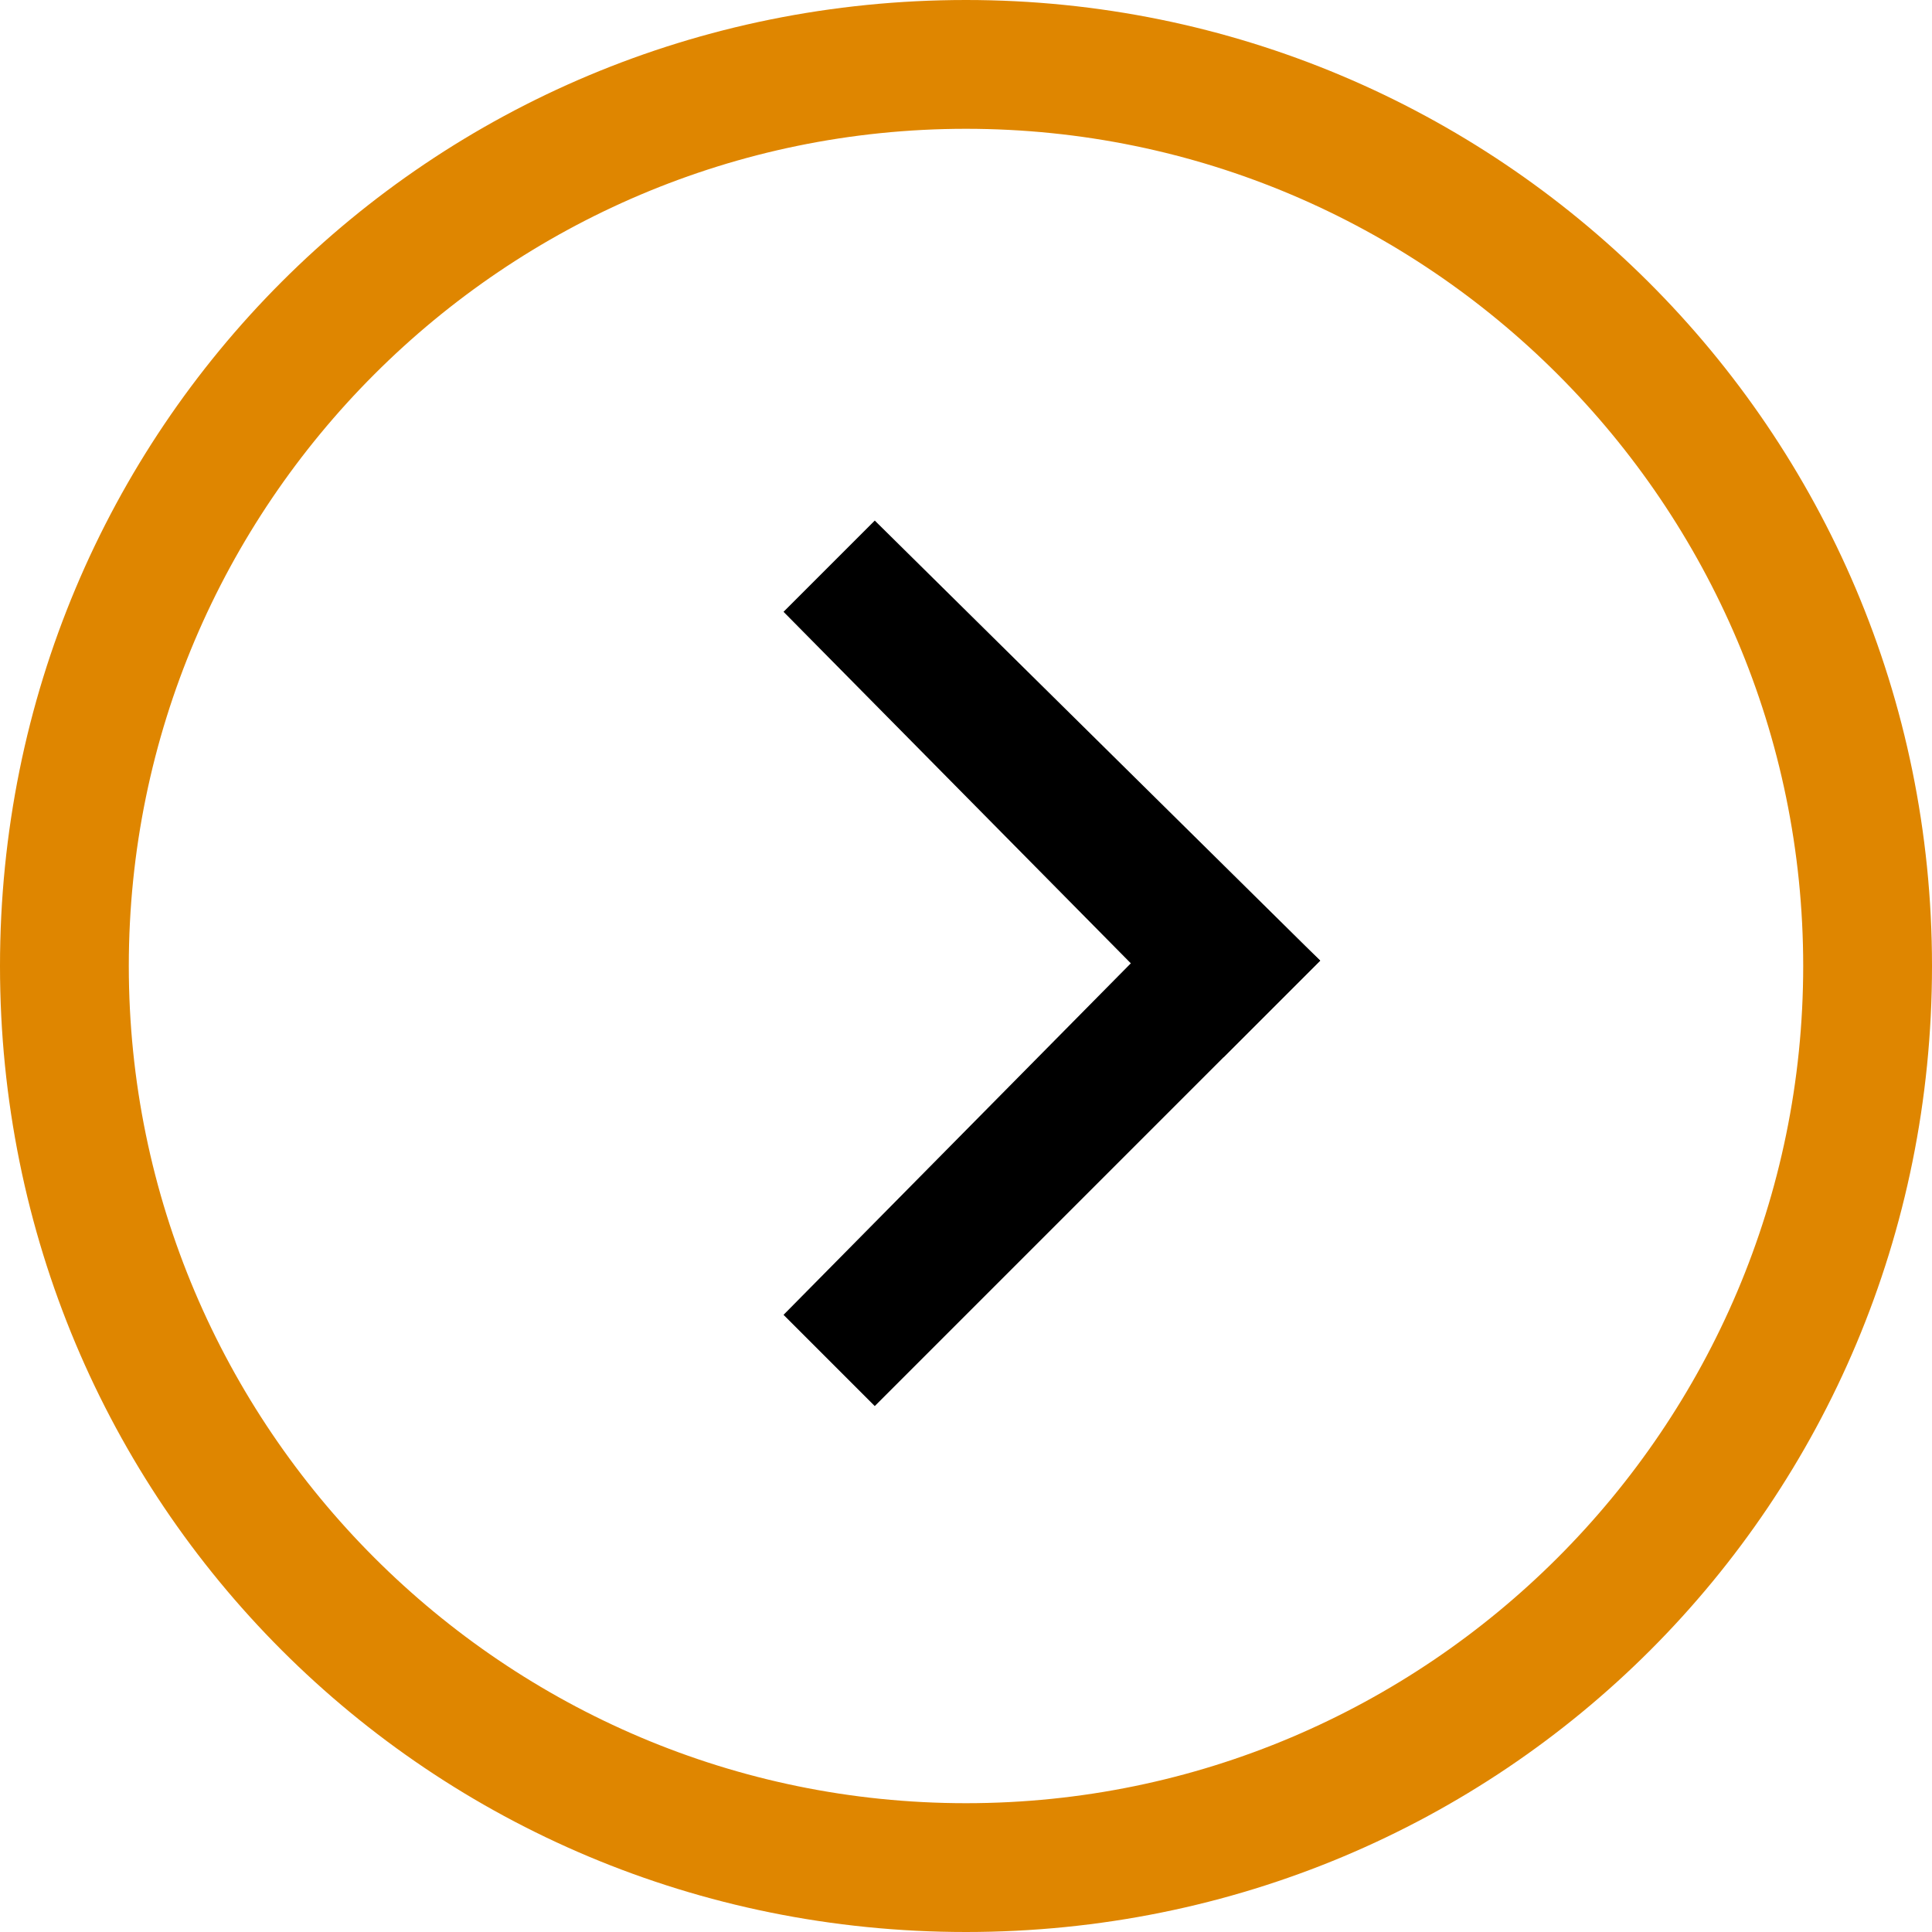
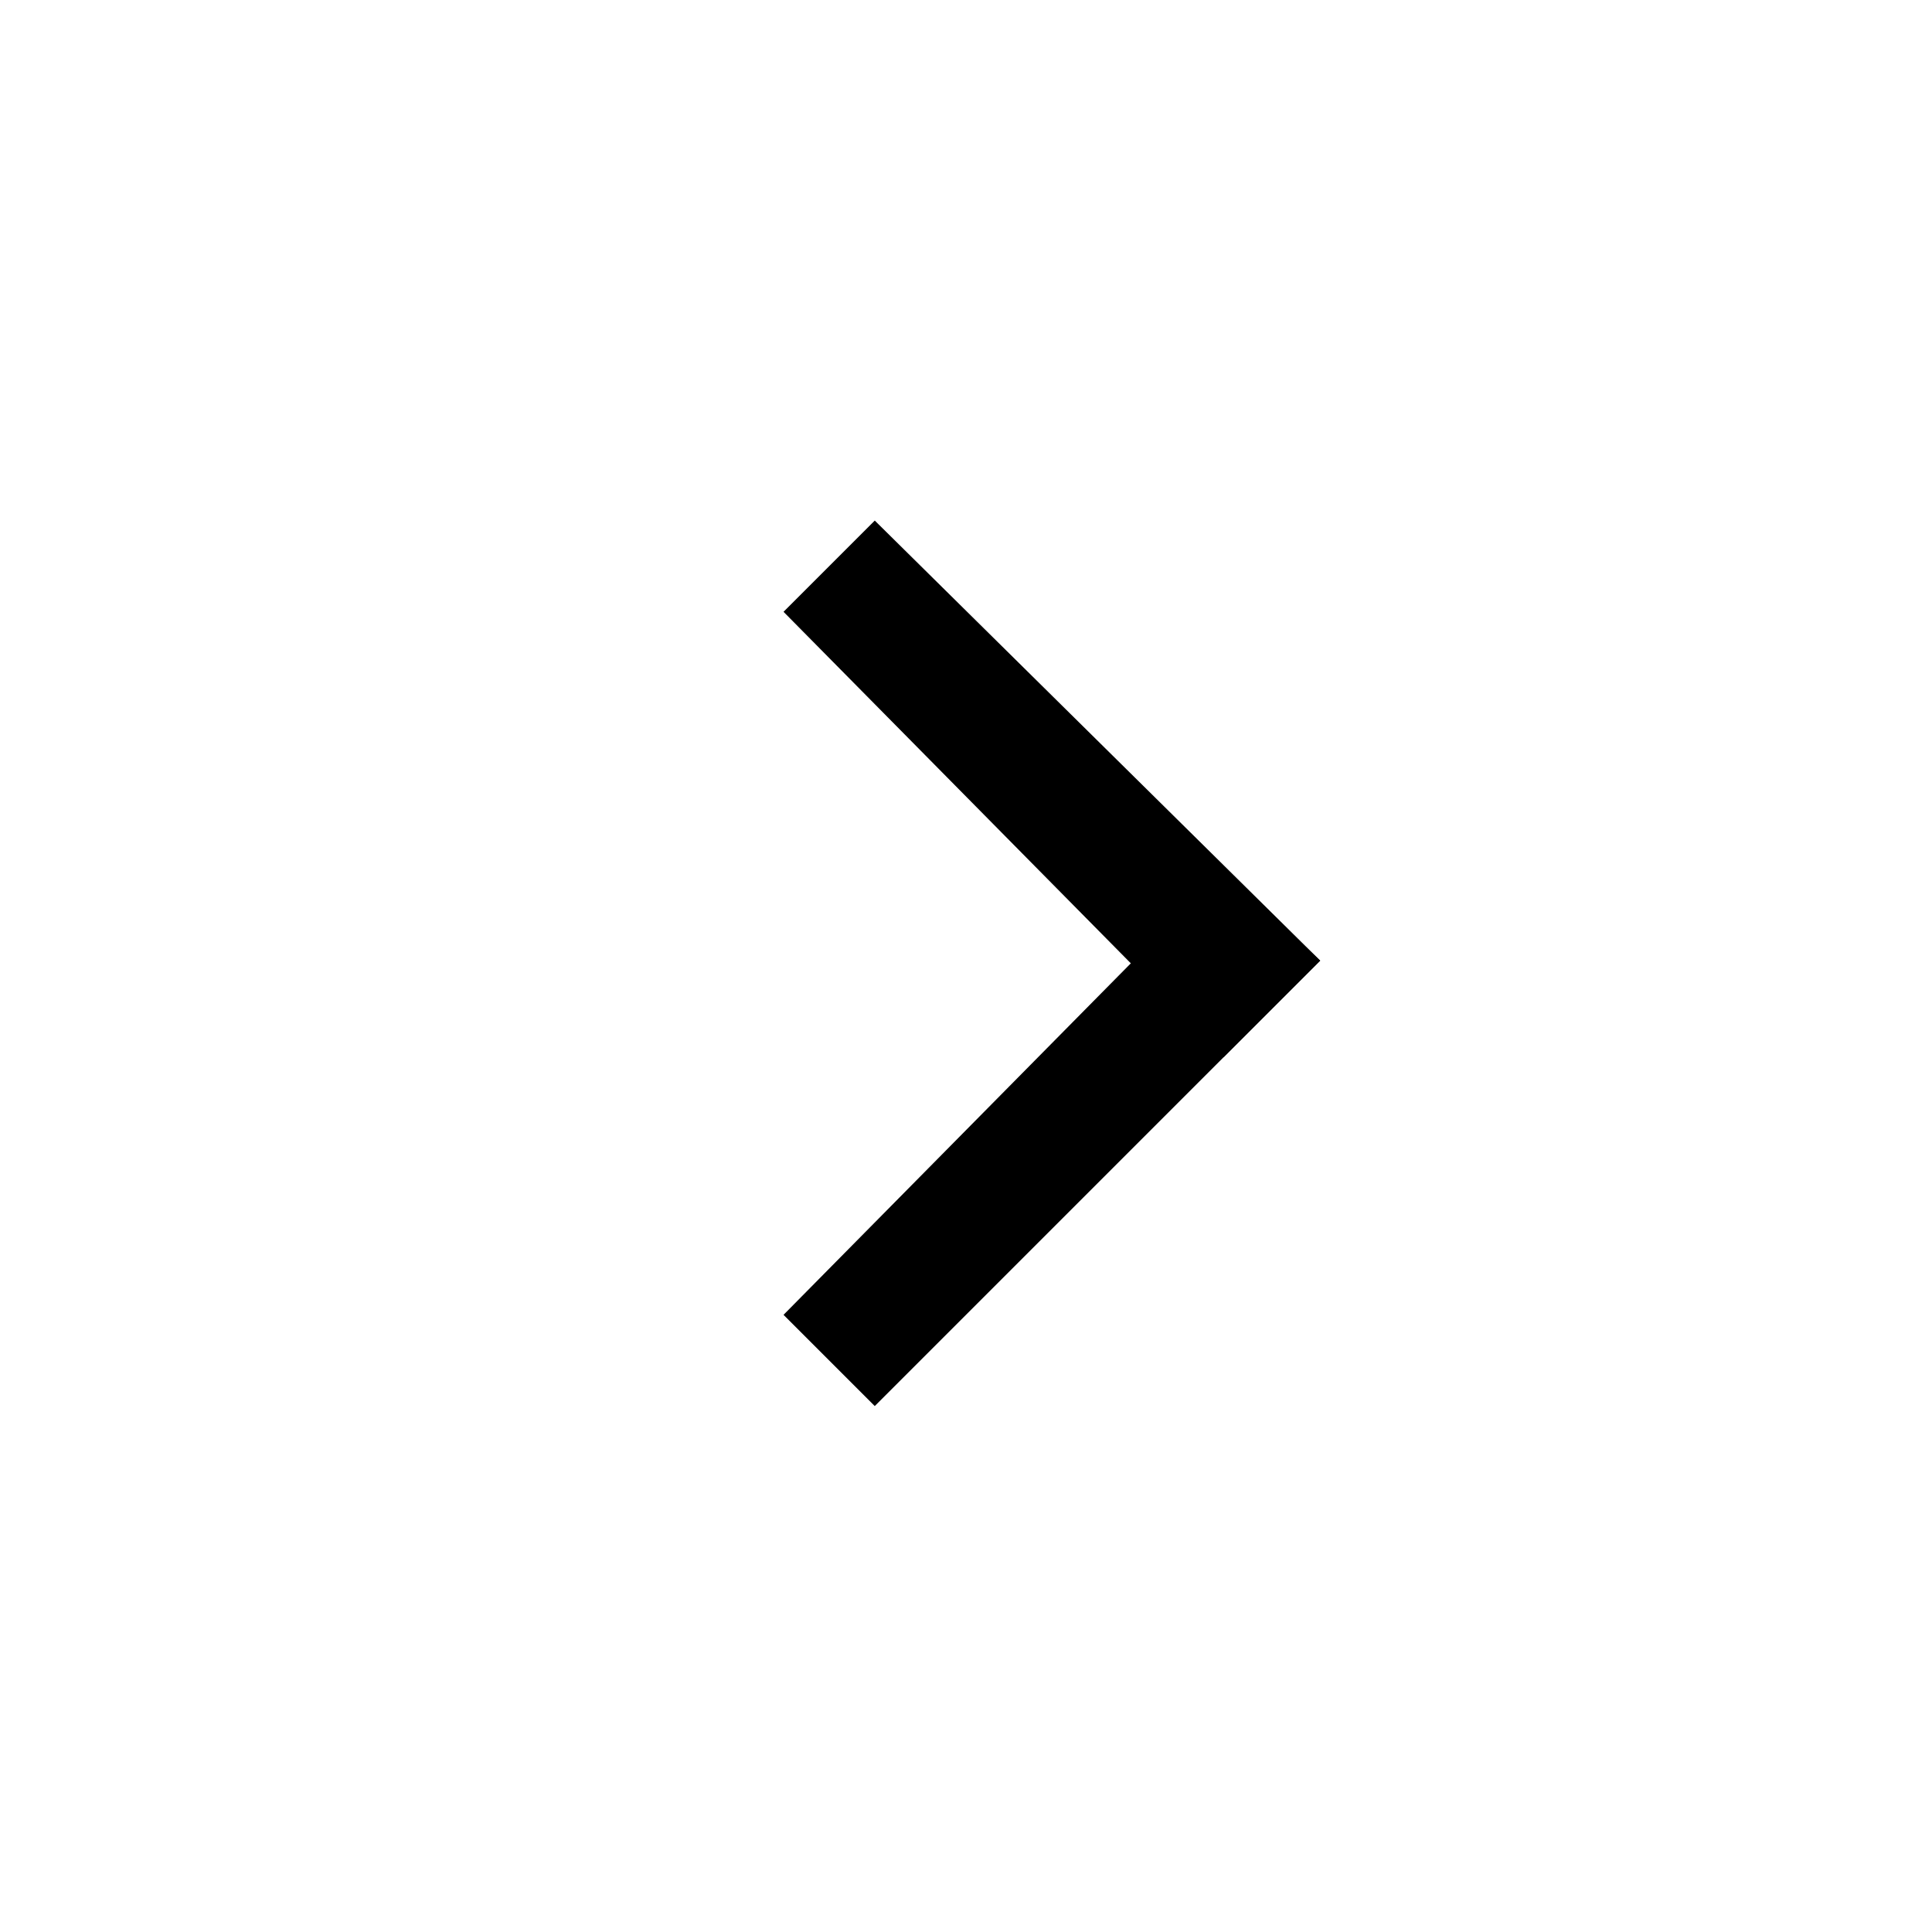
<svg xmlns="http://www.w3.org/2000/svg" x="0px" y="0px" viewBox="0 0 36 36" style="enable-background:new 0 0 36 36;">
  <style type="text/css"> .st0{fill:none;} </style>
  <g id="Layer_1">
-     <path class="st0" d="M0,0h36v36H0V0z" style="" />
-     <path d="M18,0C8,0,0,8,0,18s8,18,18,18s18-8,18-18S27.9,0,18,0z M18,33.6c-8.6,0-15.6-7-15.6-15.6S9.4,2.4,18,2.4s15.6,7,15.6,15.6 S26.6,33.6,18,33.6z" style="fill: rgb(223, 134, 0);" />
    <polyline points="14.6,11.4 22.8,19.7 24.6,17.9 16.3,9.7 &#09;" style="" />
    <polyline points="16.3,26.2 24.6,17.9 22.8,16.2 14.6,24.5 &#09;" />
  </g>
  <g id="Layer_2" style="" />
</svg>